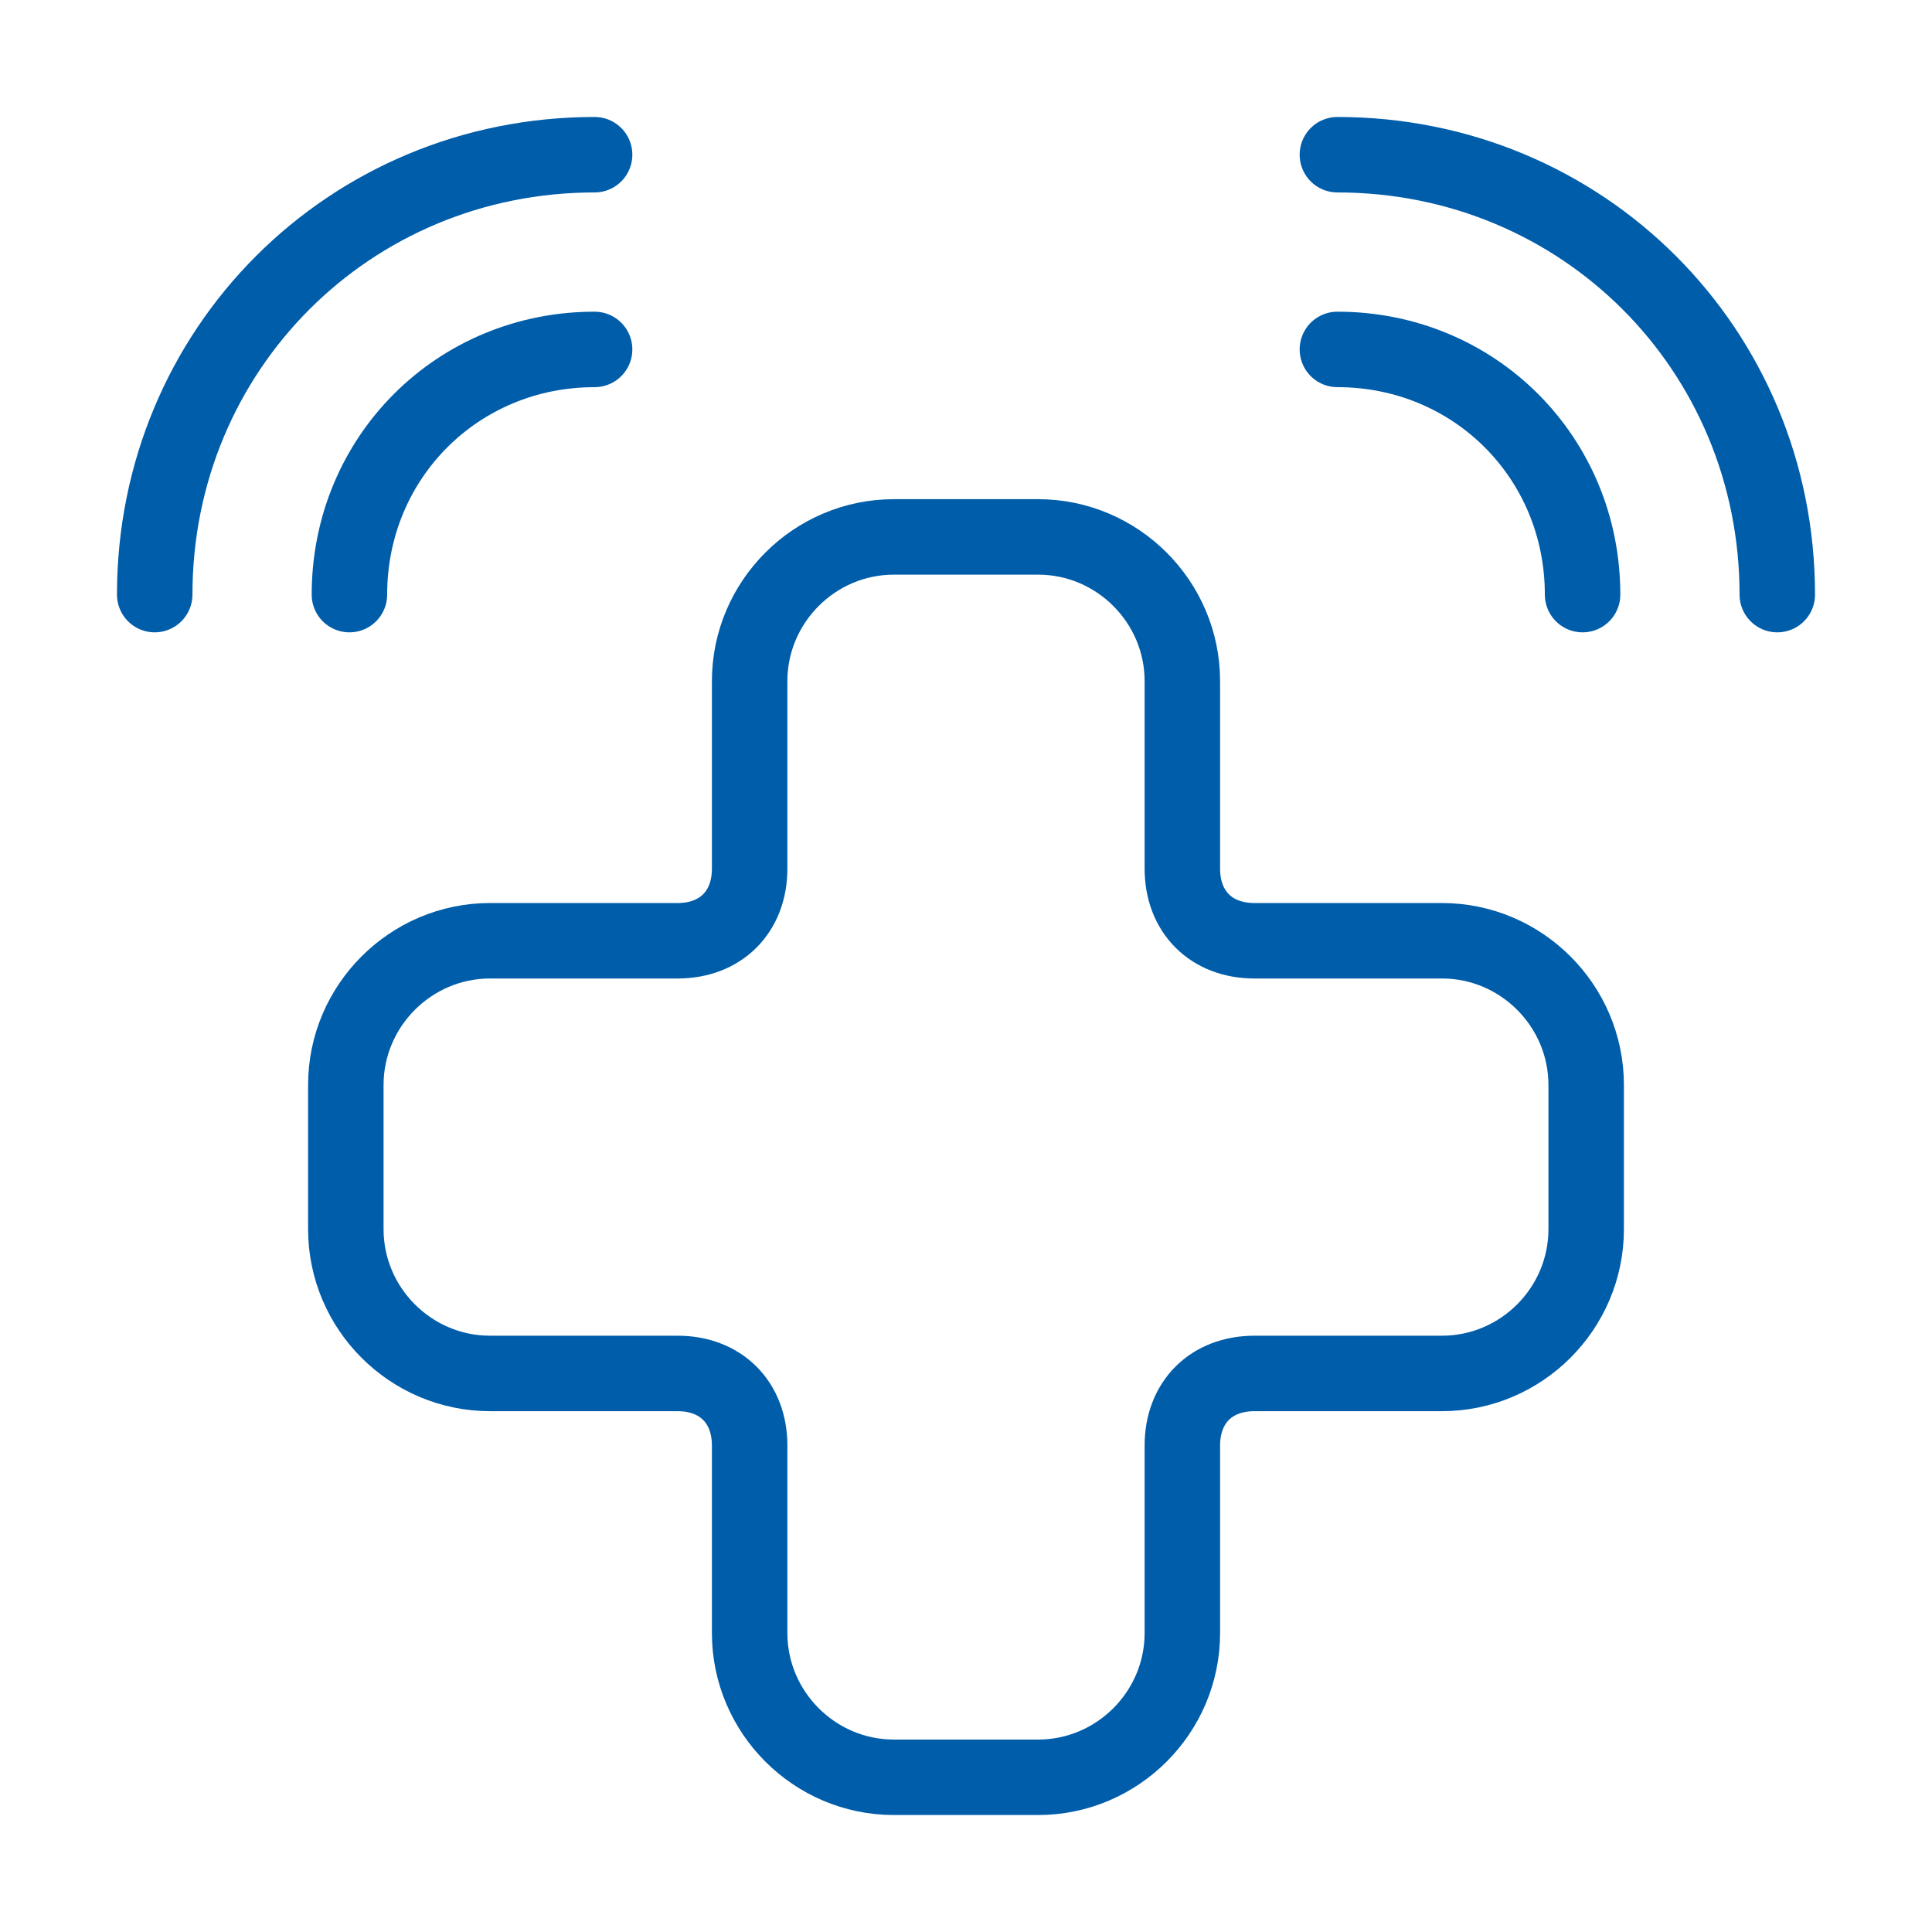
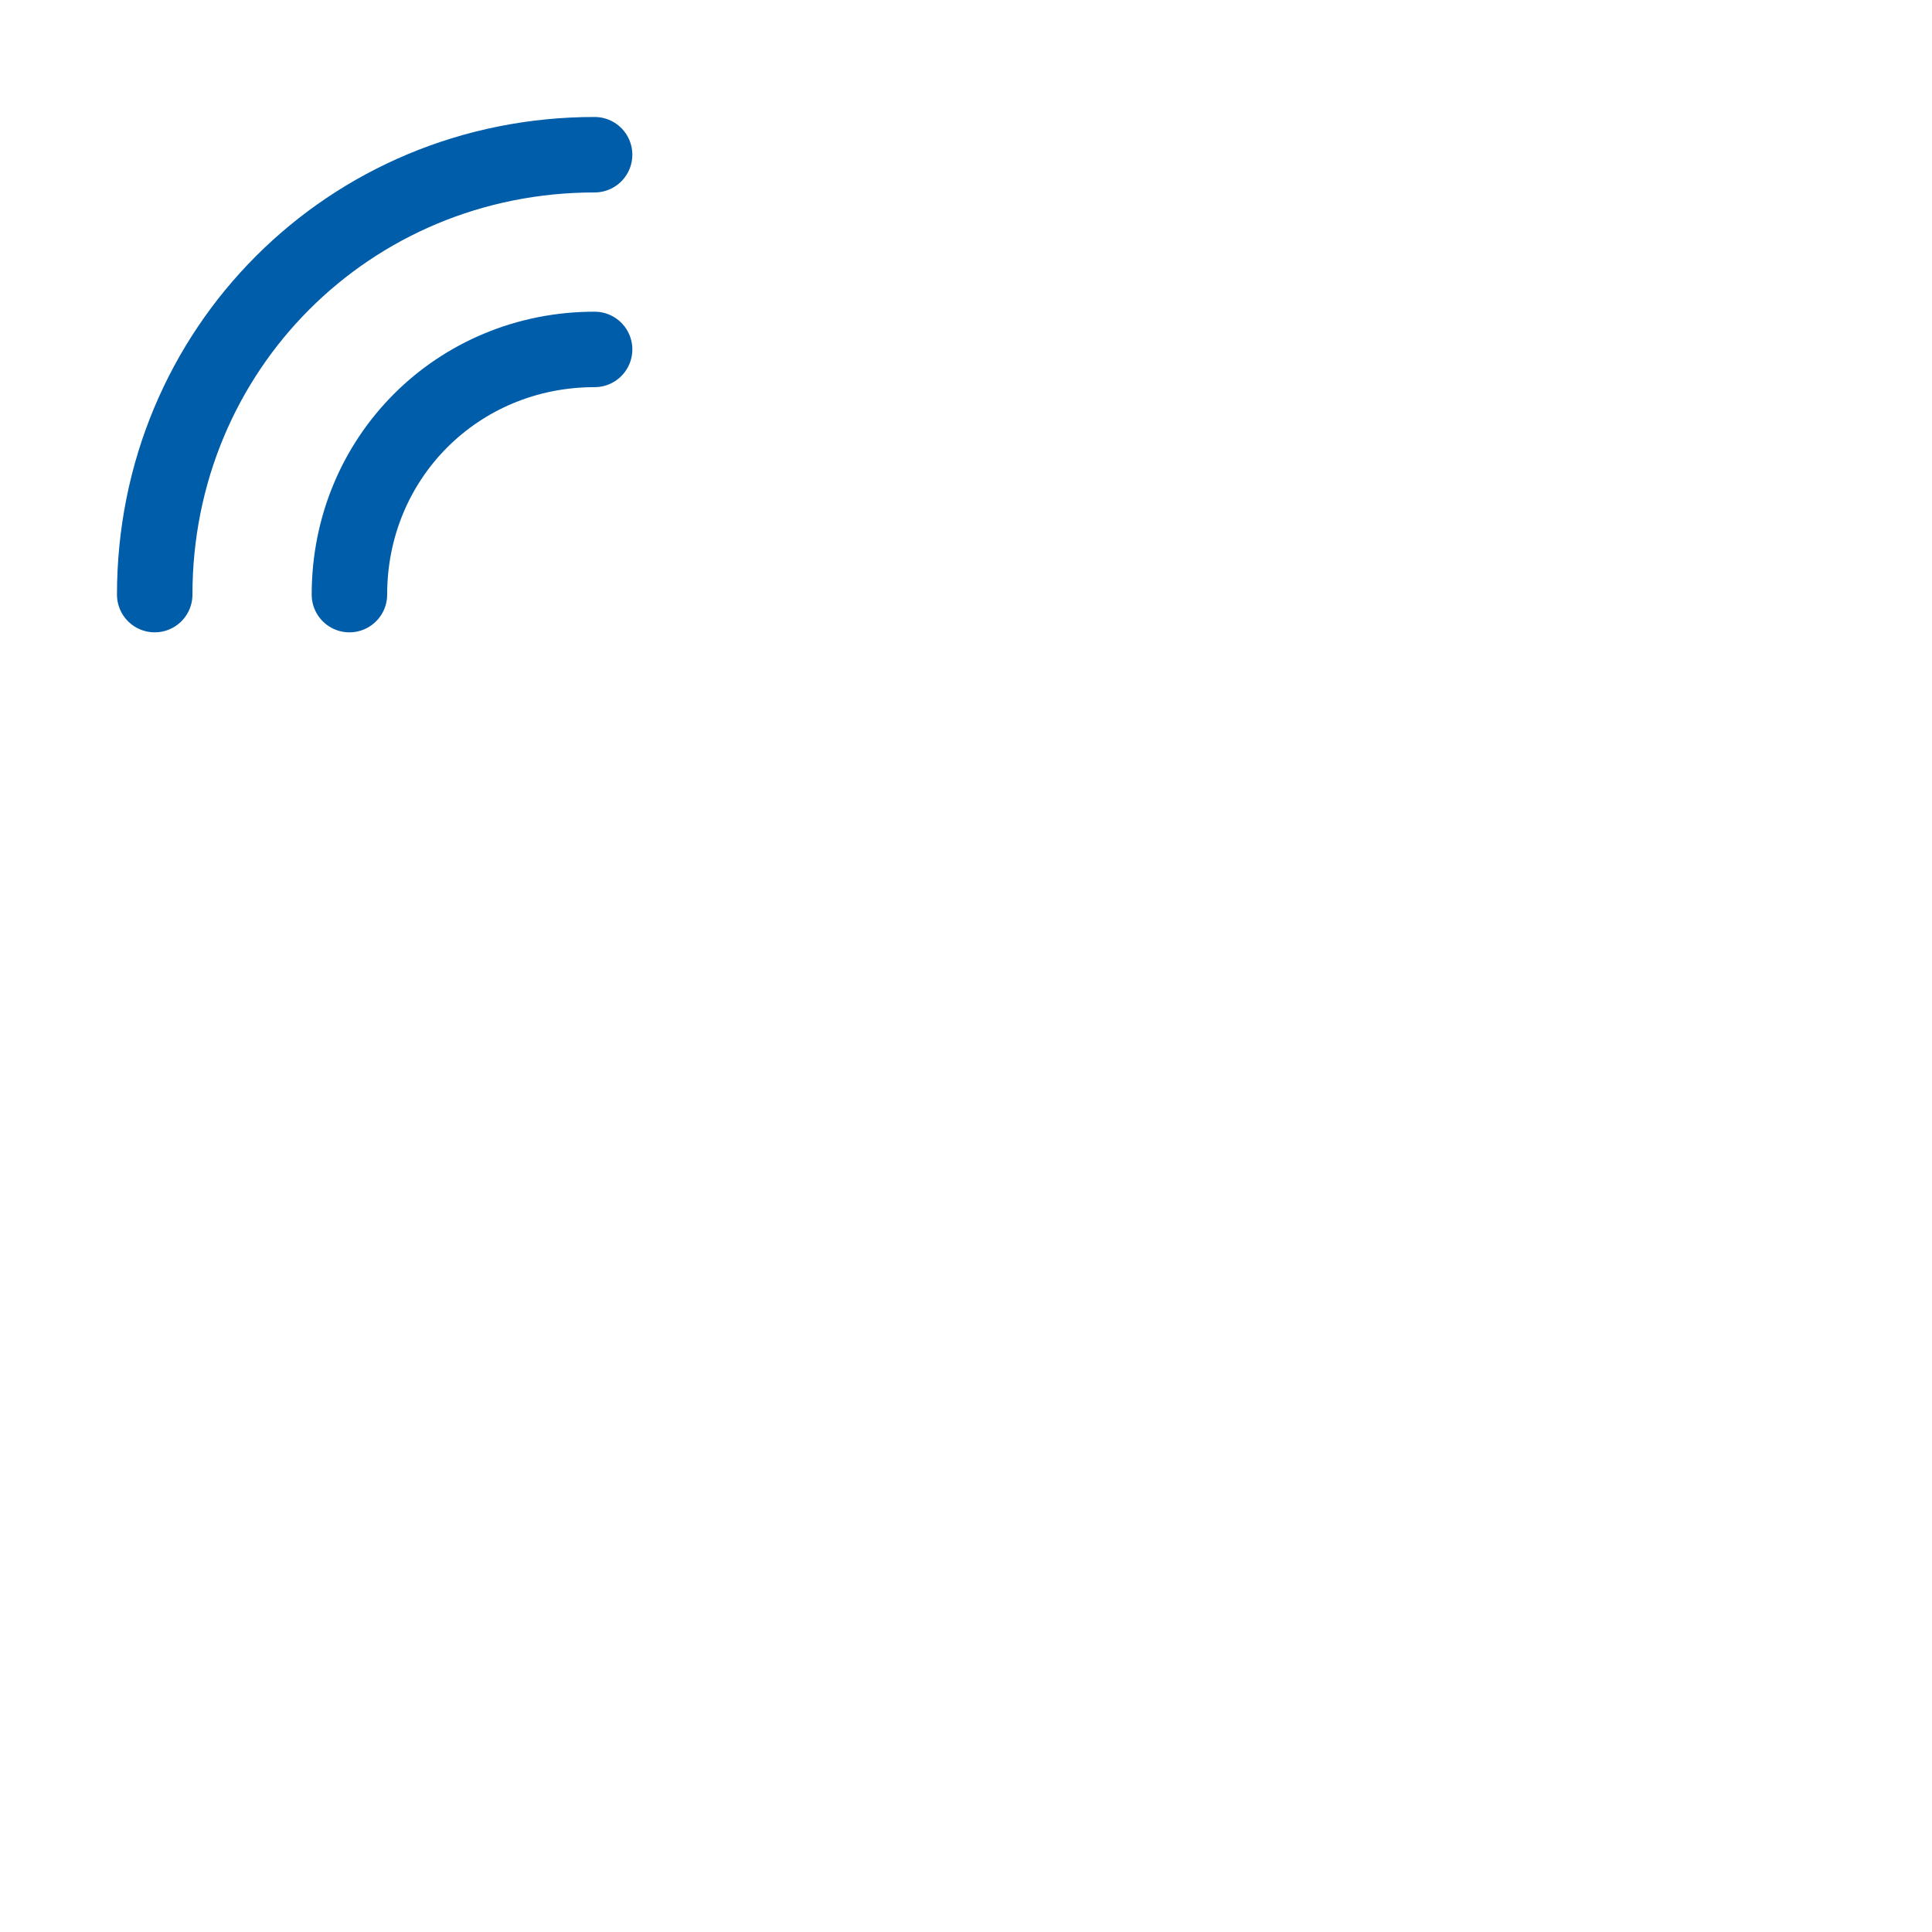
<svg xmlns="http://www.w3.org/2000/svg" fill="none" viewBox="0 0 64 64" height="64" width="64">
-   <path stroke-linejoin="round" stroke-linecap="round" stroke-width="2.5" stroke="#005DAA" d="M11.456 35.942C11.456 33.314 13.606 31.164 16.233 31.164H22.445C23.878 31.164 24.833 30.208 24.833 28.775V22.564C24.833 19.936 26.983 17.786 29.611 17.786H34.389C37.017 17.786 39.167 19.936 39.167 22.564V28.775C39.167 30.208 40.122 31.164 41.556 31.164H47.767C50.395 31.164 52.544 33.314 52.544 35.942V40.719C52.544 43.347 50.395 45.497 47.767 45.497H41.556C40.122 45.497 39.167 46.453 39.167 47.886V54.097C39.167 56.725 37.017 58.875 34.389 58.875H29.611C26.983 58.875 24.833 56.725 24.833 54.097V47.886C24.833 46.453 23.878 45.497 22.445 45.497H16.233C13.606 45.497 11.456 43.347 11.456 40.719V35.942Z" />
  <path stroke-linejoin="round" stroke-linecap="round" stroke-miterlimit="10" stroke-width="2.5" stroke="#005DAA" d="M11.575 19.697C11.575 15.158 15.159 11.575 19.697 11.575" />
  <path stroke-linejoin="round" stroke-linecap="round" stroke-miterlimit="10" stroke-width="2.5" stroke="#005DAA" d="M5.125 19.697C5.125 11.575 11.575 5.125 19.697 5.125" />
-   <path stroke-linejoin="round" stroke-linecap="round" stroke-miterlimit="10" stroke-width="2.5" stroke="#005DAA" d="M52.425 19.697C52.425 15.158 48.842 11.575 44.303 11.575" />
-   <path stroke-linejoin="round" stroke-linecap="round" stroke-miterlimit="10" stroke-width="2.5" stroke="#005DAA" d="M58.875 19.697C58.875 11.575 52.425 5.125 44.303 5.125" />
</svg>